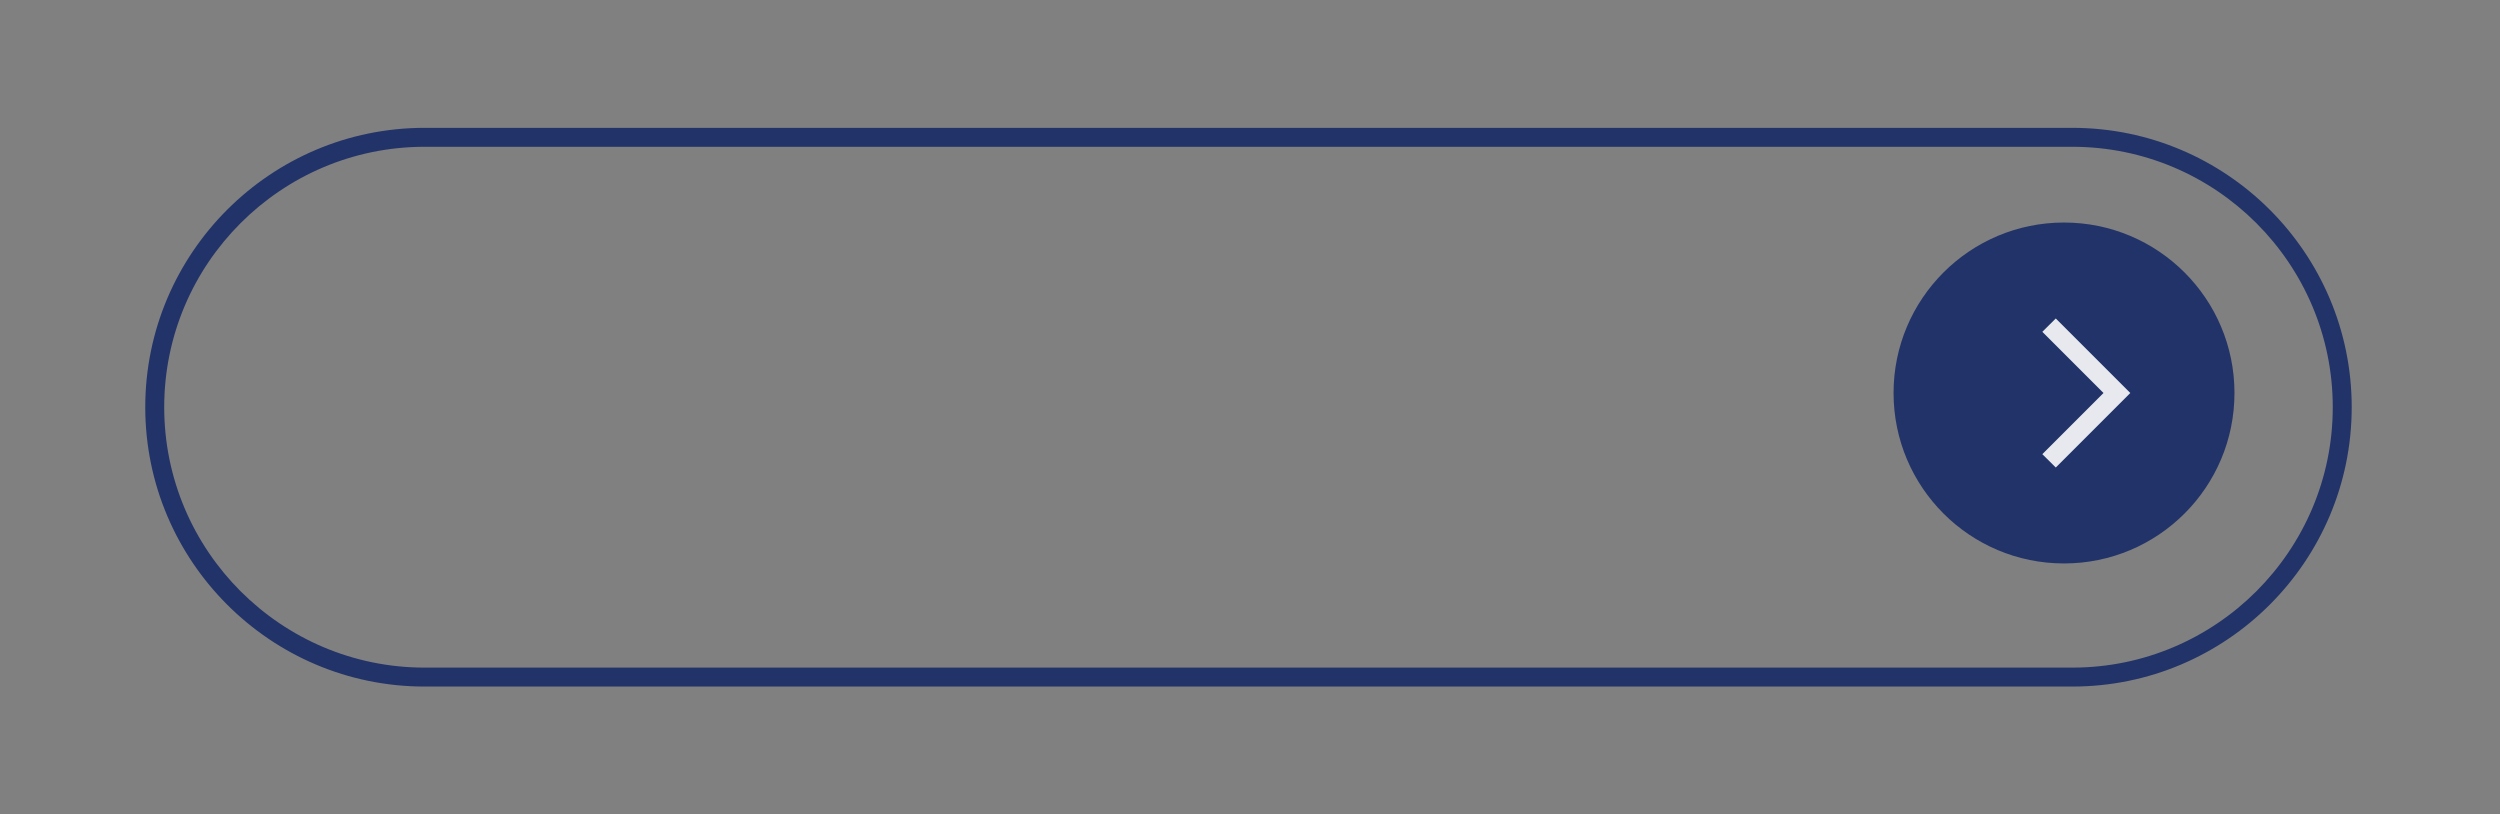
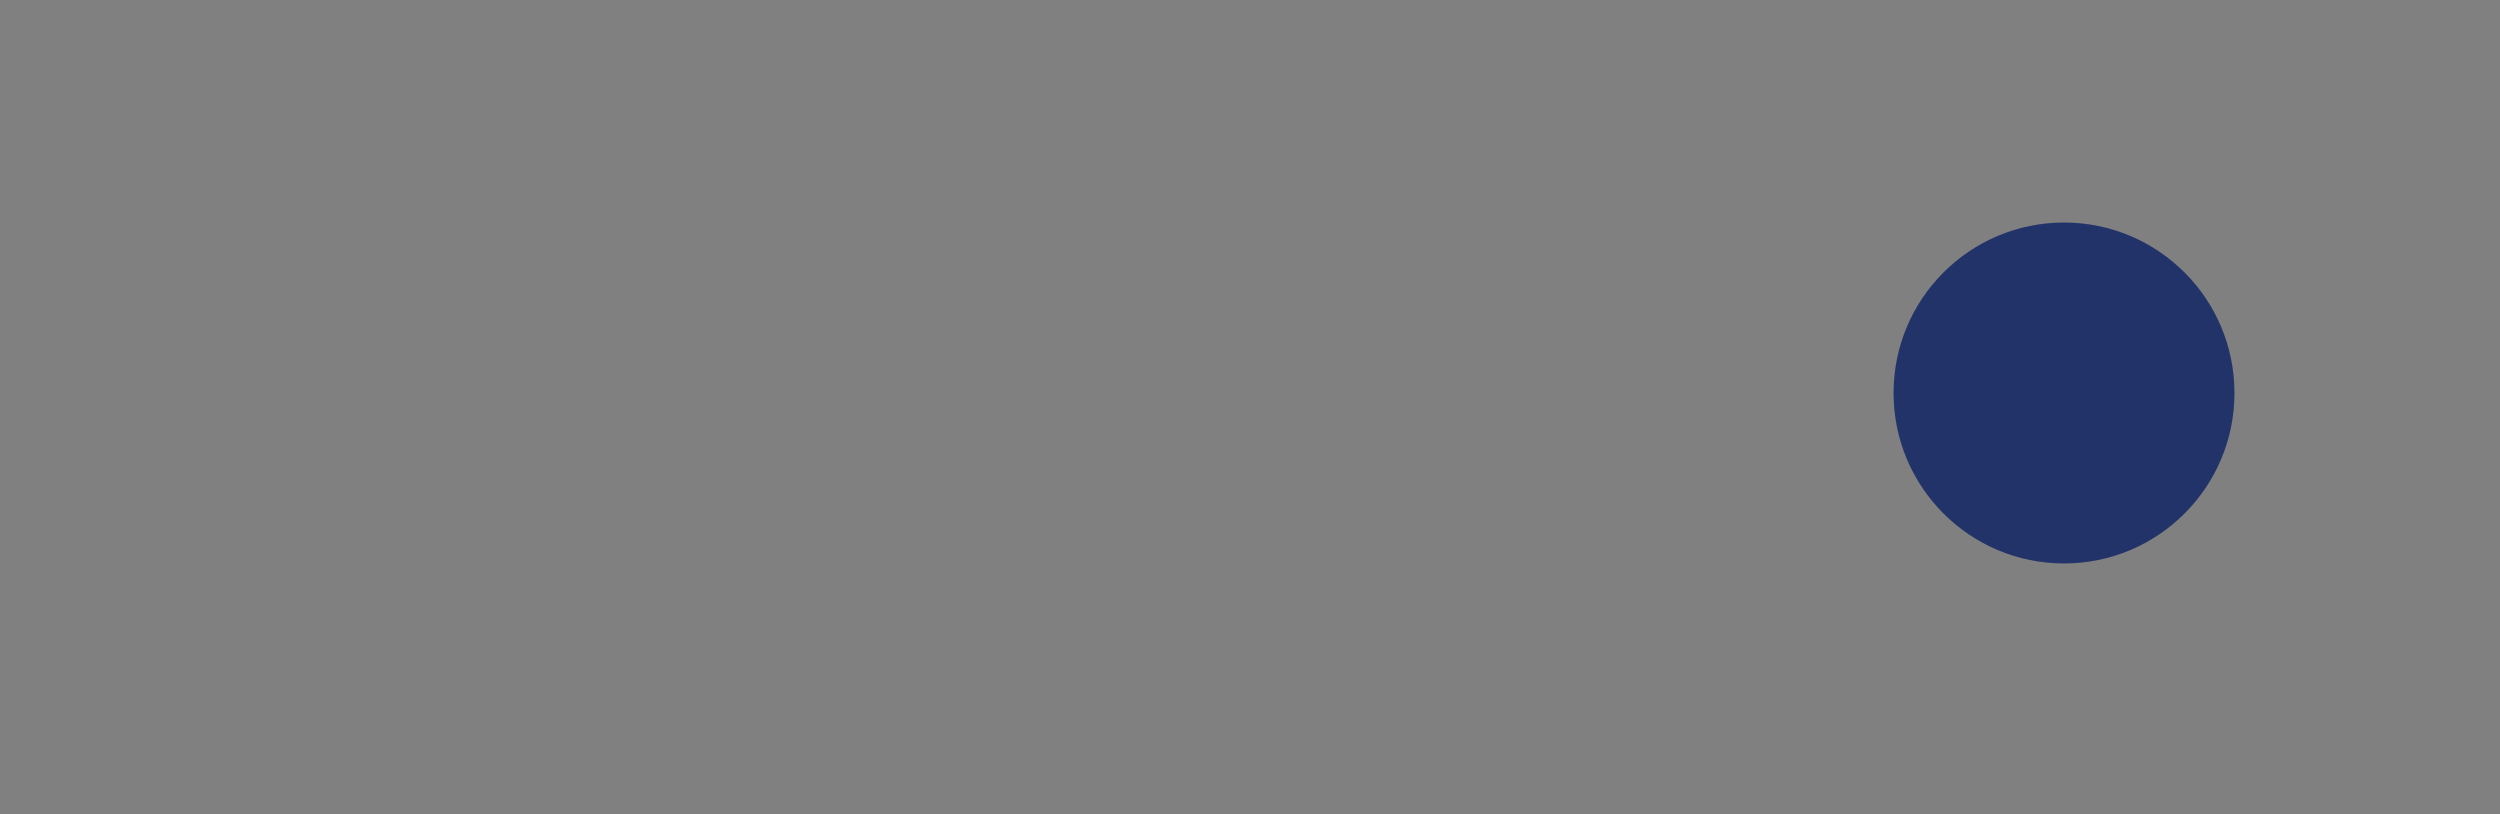
<svg xmlns="http://www.w3.org/2000/svg" id="Layer_1" data-name="Layer 1" viewBox="0 0 264 86">
  <rect x="0" y="0" width="264" height="86" fill="#808080" stroke="none" />
  <defs>
    <style>
      .cls-1 {
        fill: #213368;
      }

      .cls-1, .cls-2 {
        stroke-width: 0px;
      }

      .cls-2 {
        fill: #fff;
      }

      .cls-3 {
        isolation: isolate;
        opacity: .89;
      }
    </style>
  </defs>
  <g id="Group_1339" data-name="Group 1339">
    <g id="Rectangle_13433" data-name="Rectangle 13433">
-       <path class="cls-1" d="M218.84,72.5H44.84c-16.27,0-29.5-13.23-29.5-29.5s13.23-29.5,29.5-29.5h174c16.27,0,29.5,13.23,29.5,29.5s-13.23,29.5-29.5,29.5ZM44.84,15.5c-15.16,0-27.5,12.34-27.5,27.5s12.34,27.5,27.5,27.5h174c15.16,0,27.5-12.34,27.5-27.5s-12.34-27.5-27.5-27.5H44.84Z" />
-     </g>
+       </g>
    <g id="Group_1338" data-name="Group 1338">
      <circle id="Ellipse_137" data-name="Ellipse 137" class="cls-1" cx="217.96" cy="41.5" r="18" />
      <g id="Path_5220" data-name="Path 5220" class="cls-3">
-         <polygon class="cls-2" points="217.09 49.37 215.67 47.96 222.13 41.5 215.67 35.04 217.09 33.63 224.96 41.5 217.09 49.37" />
-       </g>
+         </g>
    </g>
  </g>
</svg>